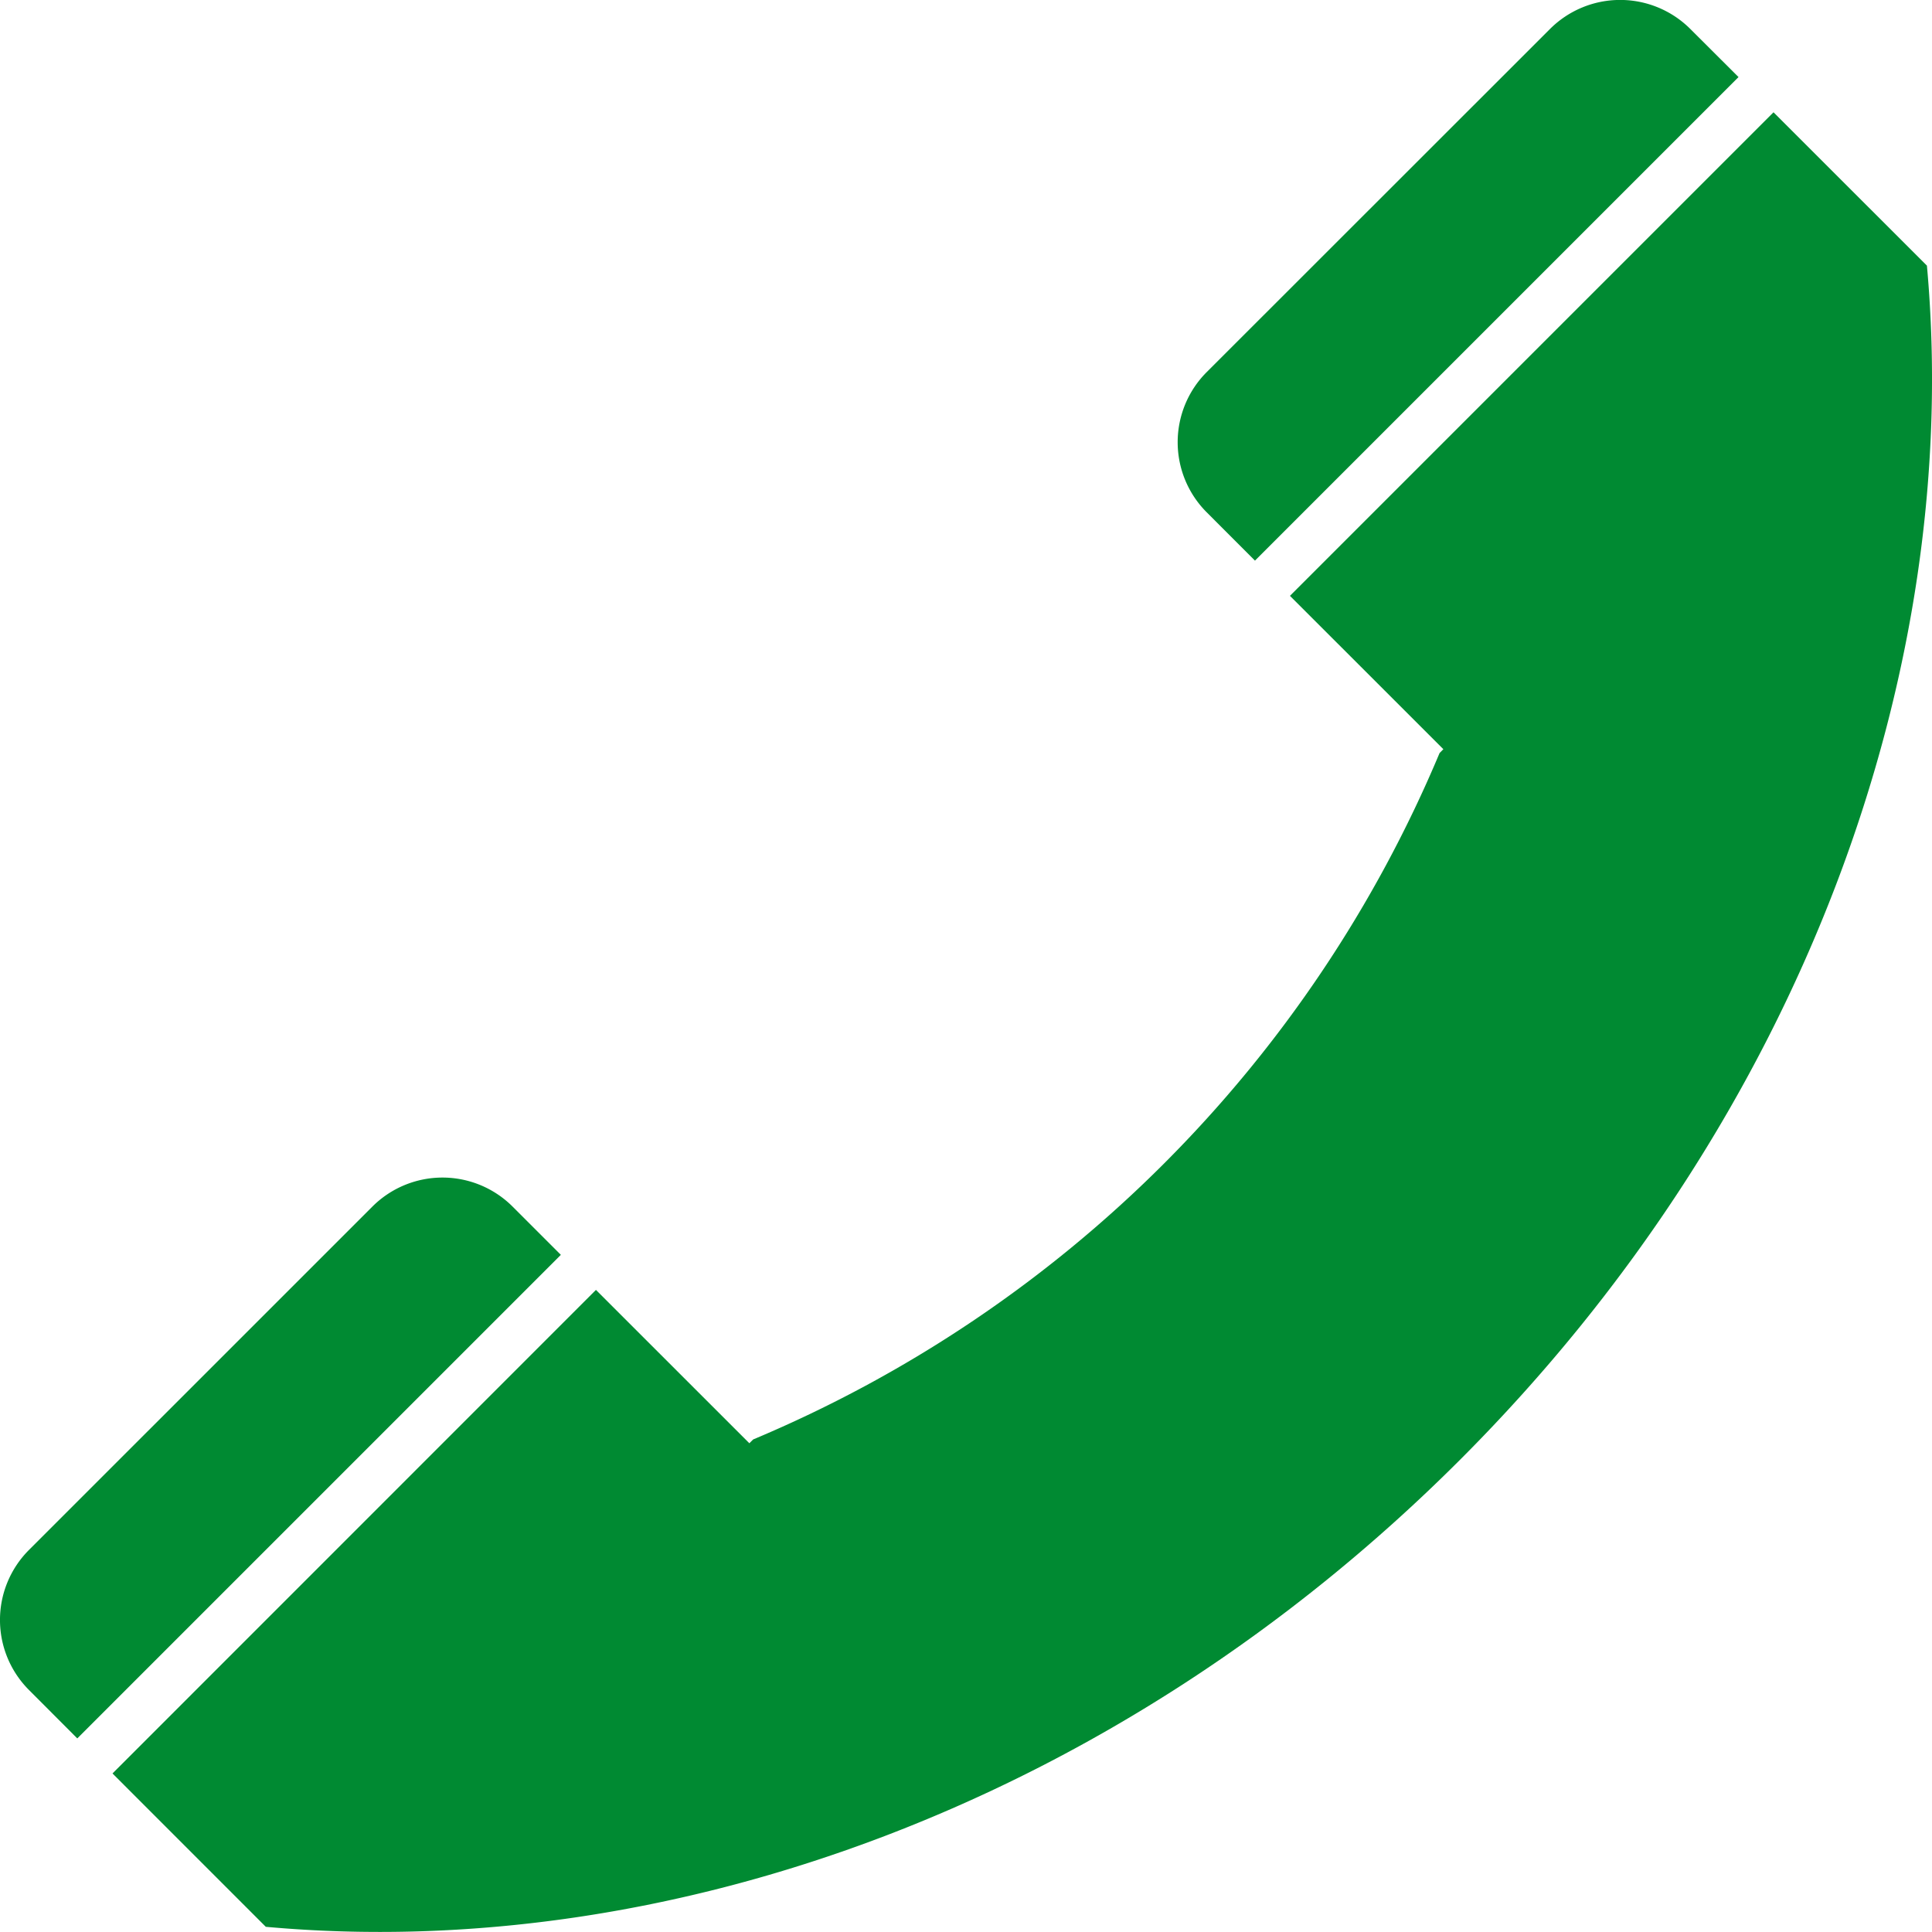
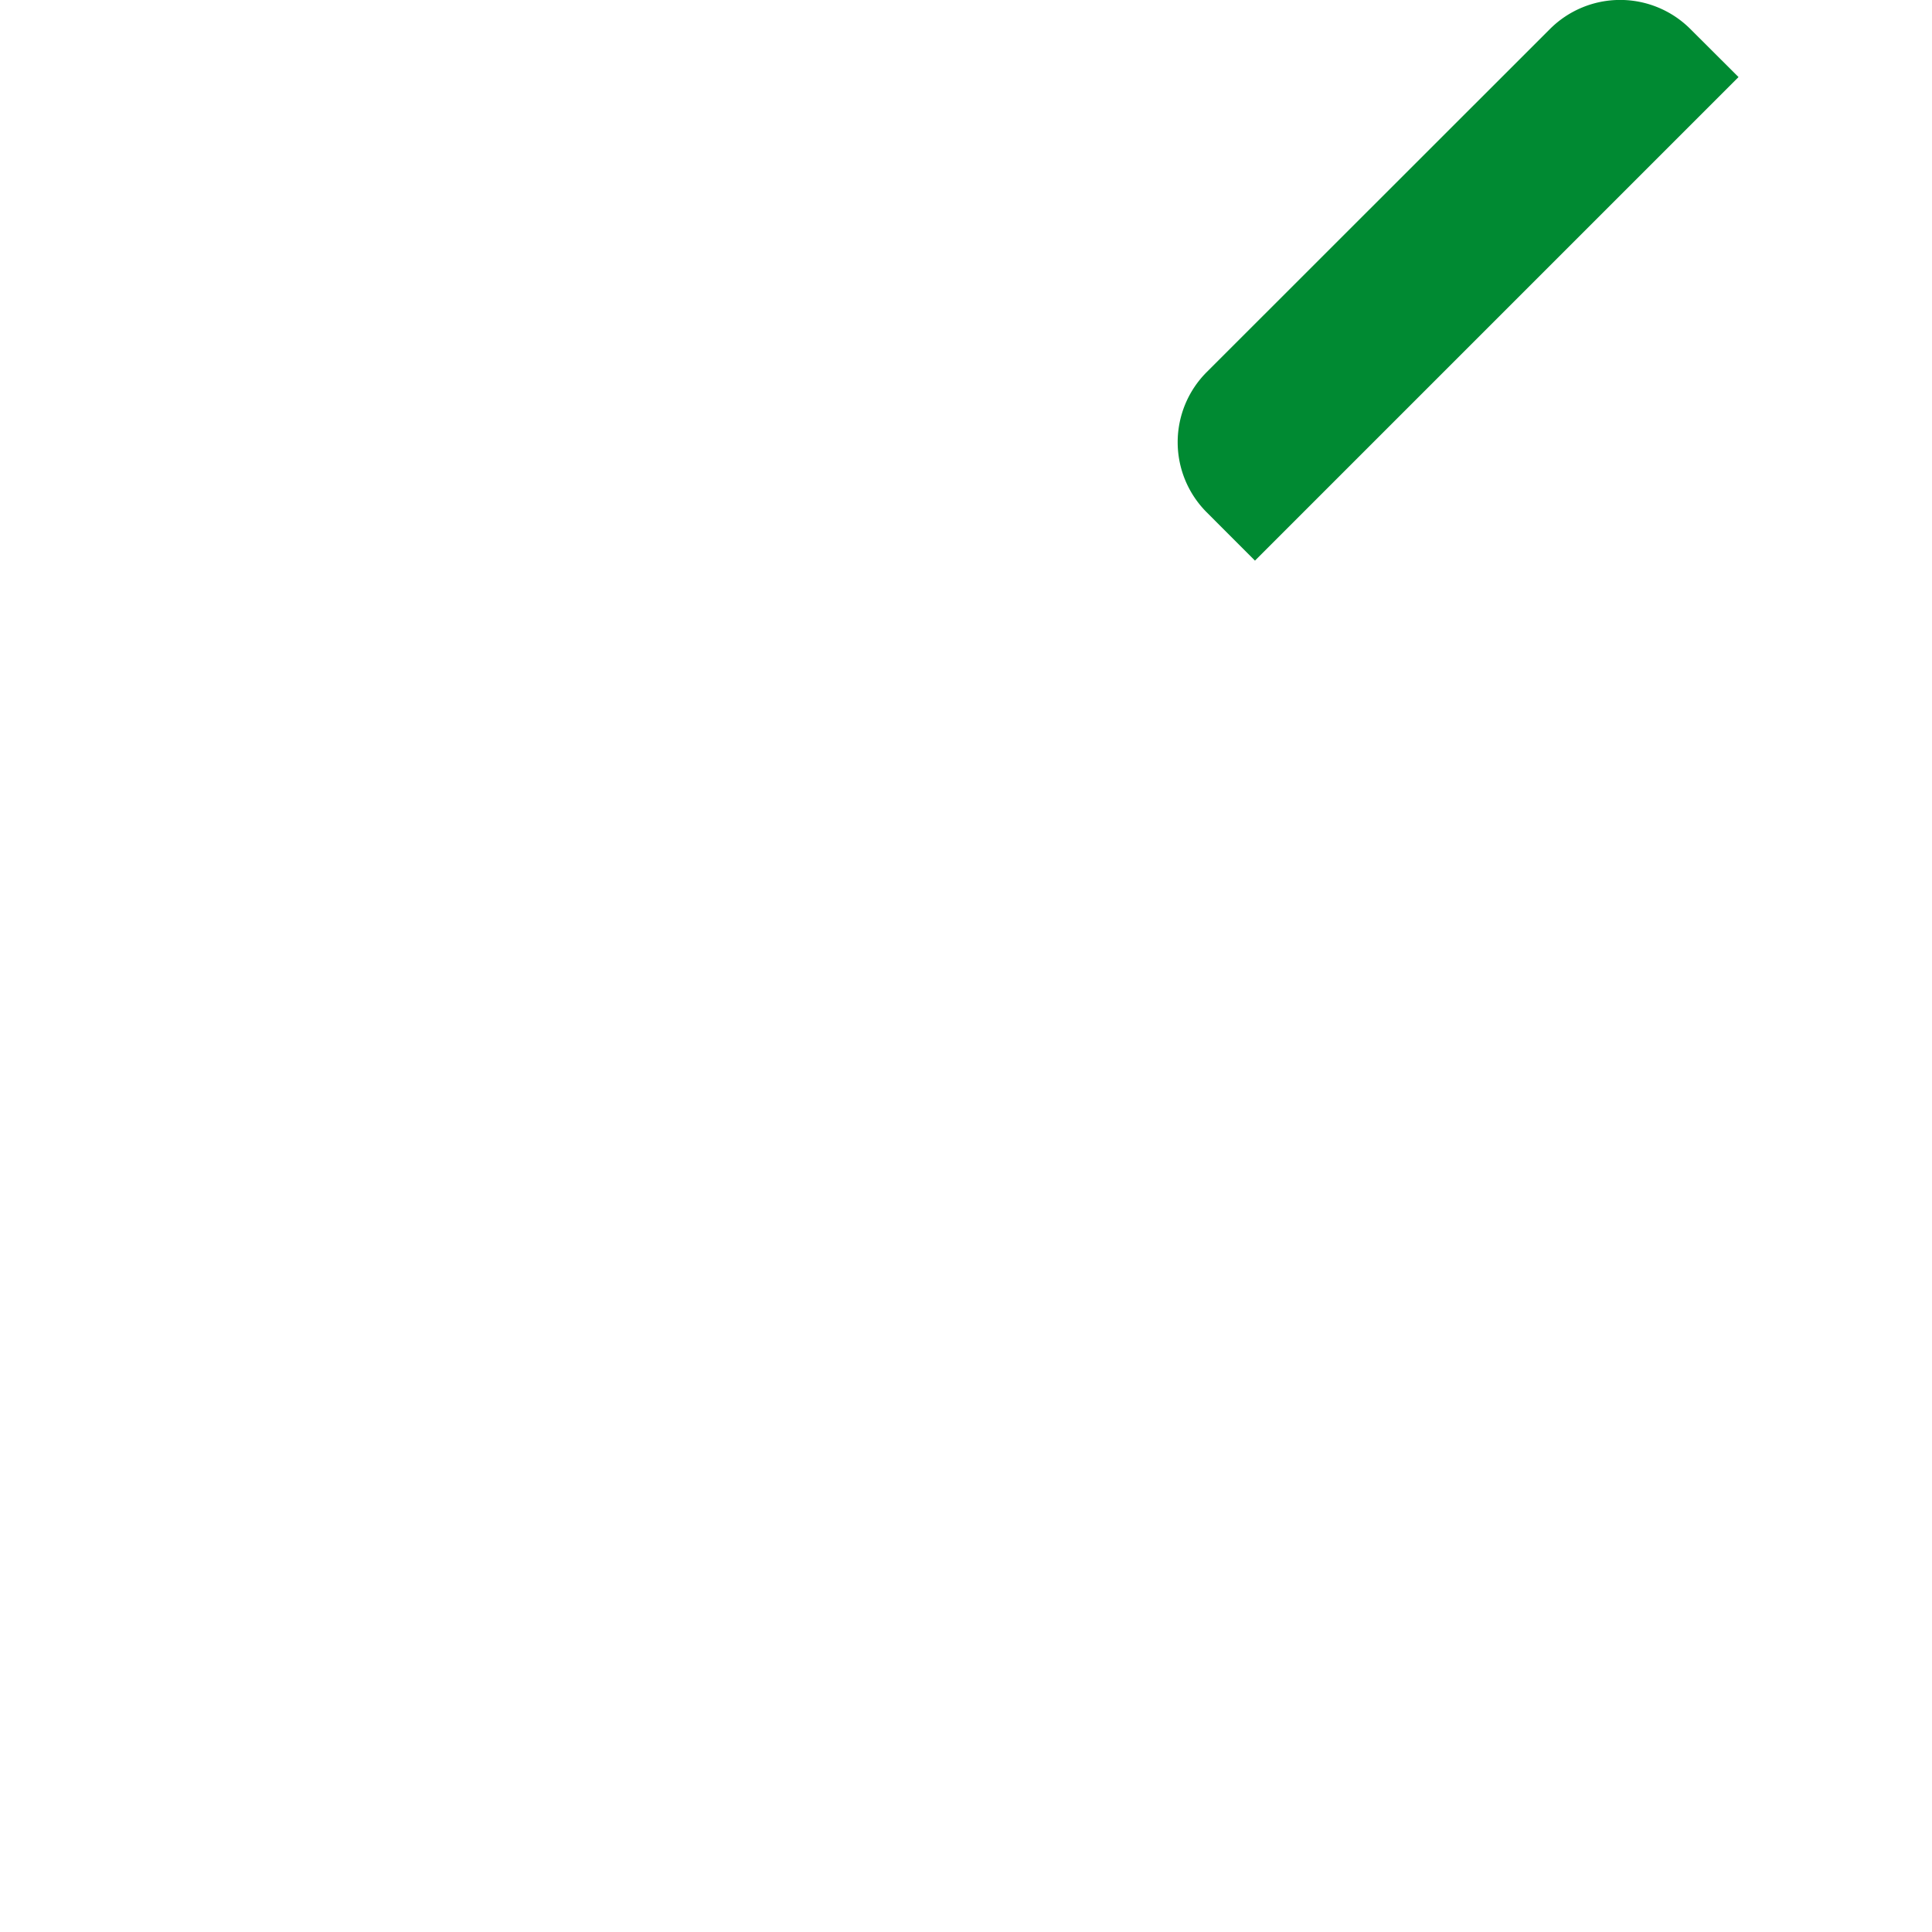
<svg xmlns="http://www.w3.org/2000/svg" width="34.62" height="34.619" viewBox="0 0 34.62 34.619">
  <g id="グループ_697" data-name="グループ 697" transform="translate(-439.923 -271.33)">
-     <path id="パス_918" data-name="パス 918" d="M466.278,297.684c6.158-6.157,9.022-14.186,8.368-21.4l-2.749-2.748-8.665,8.665,2.749,2.748-.068.069a22.975,22.975,0,0,1-12.3,12.3l-.068.068-2.749-2.748-8.663,8.665,2.747,2.748C452.093,306.707,460.121,303.842,466.278,297.684Z" transform="translate(-0.194 -0.194)" fill="#008a32" />
    <path id="パス_919" data-name="パス 919" d="M472.241,271.846a1.779,1.779,0,0,0-2.508,0L463.576,278a1.777,1.777,0,0,0,0,2.508l.867.868,8.665-8.665Z" transform="translate(-2.032)" fill="#008a32" />
-     <path id="パス_920" data-name="パス 920" d="M449.106,294.981a1.777,1.777,0,0,0-2.508,0l-6.157,6.156a1.775,1.775,0,0,0,0,2.507l.867.869,8.665-8.665Z" transform="translate(0 -2.032)" fill="#008a32" />
  </g>
</svg>